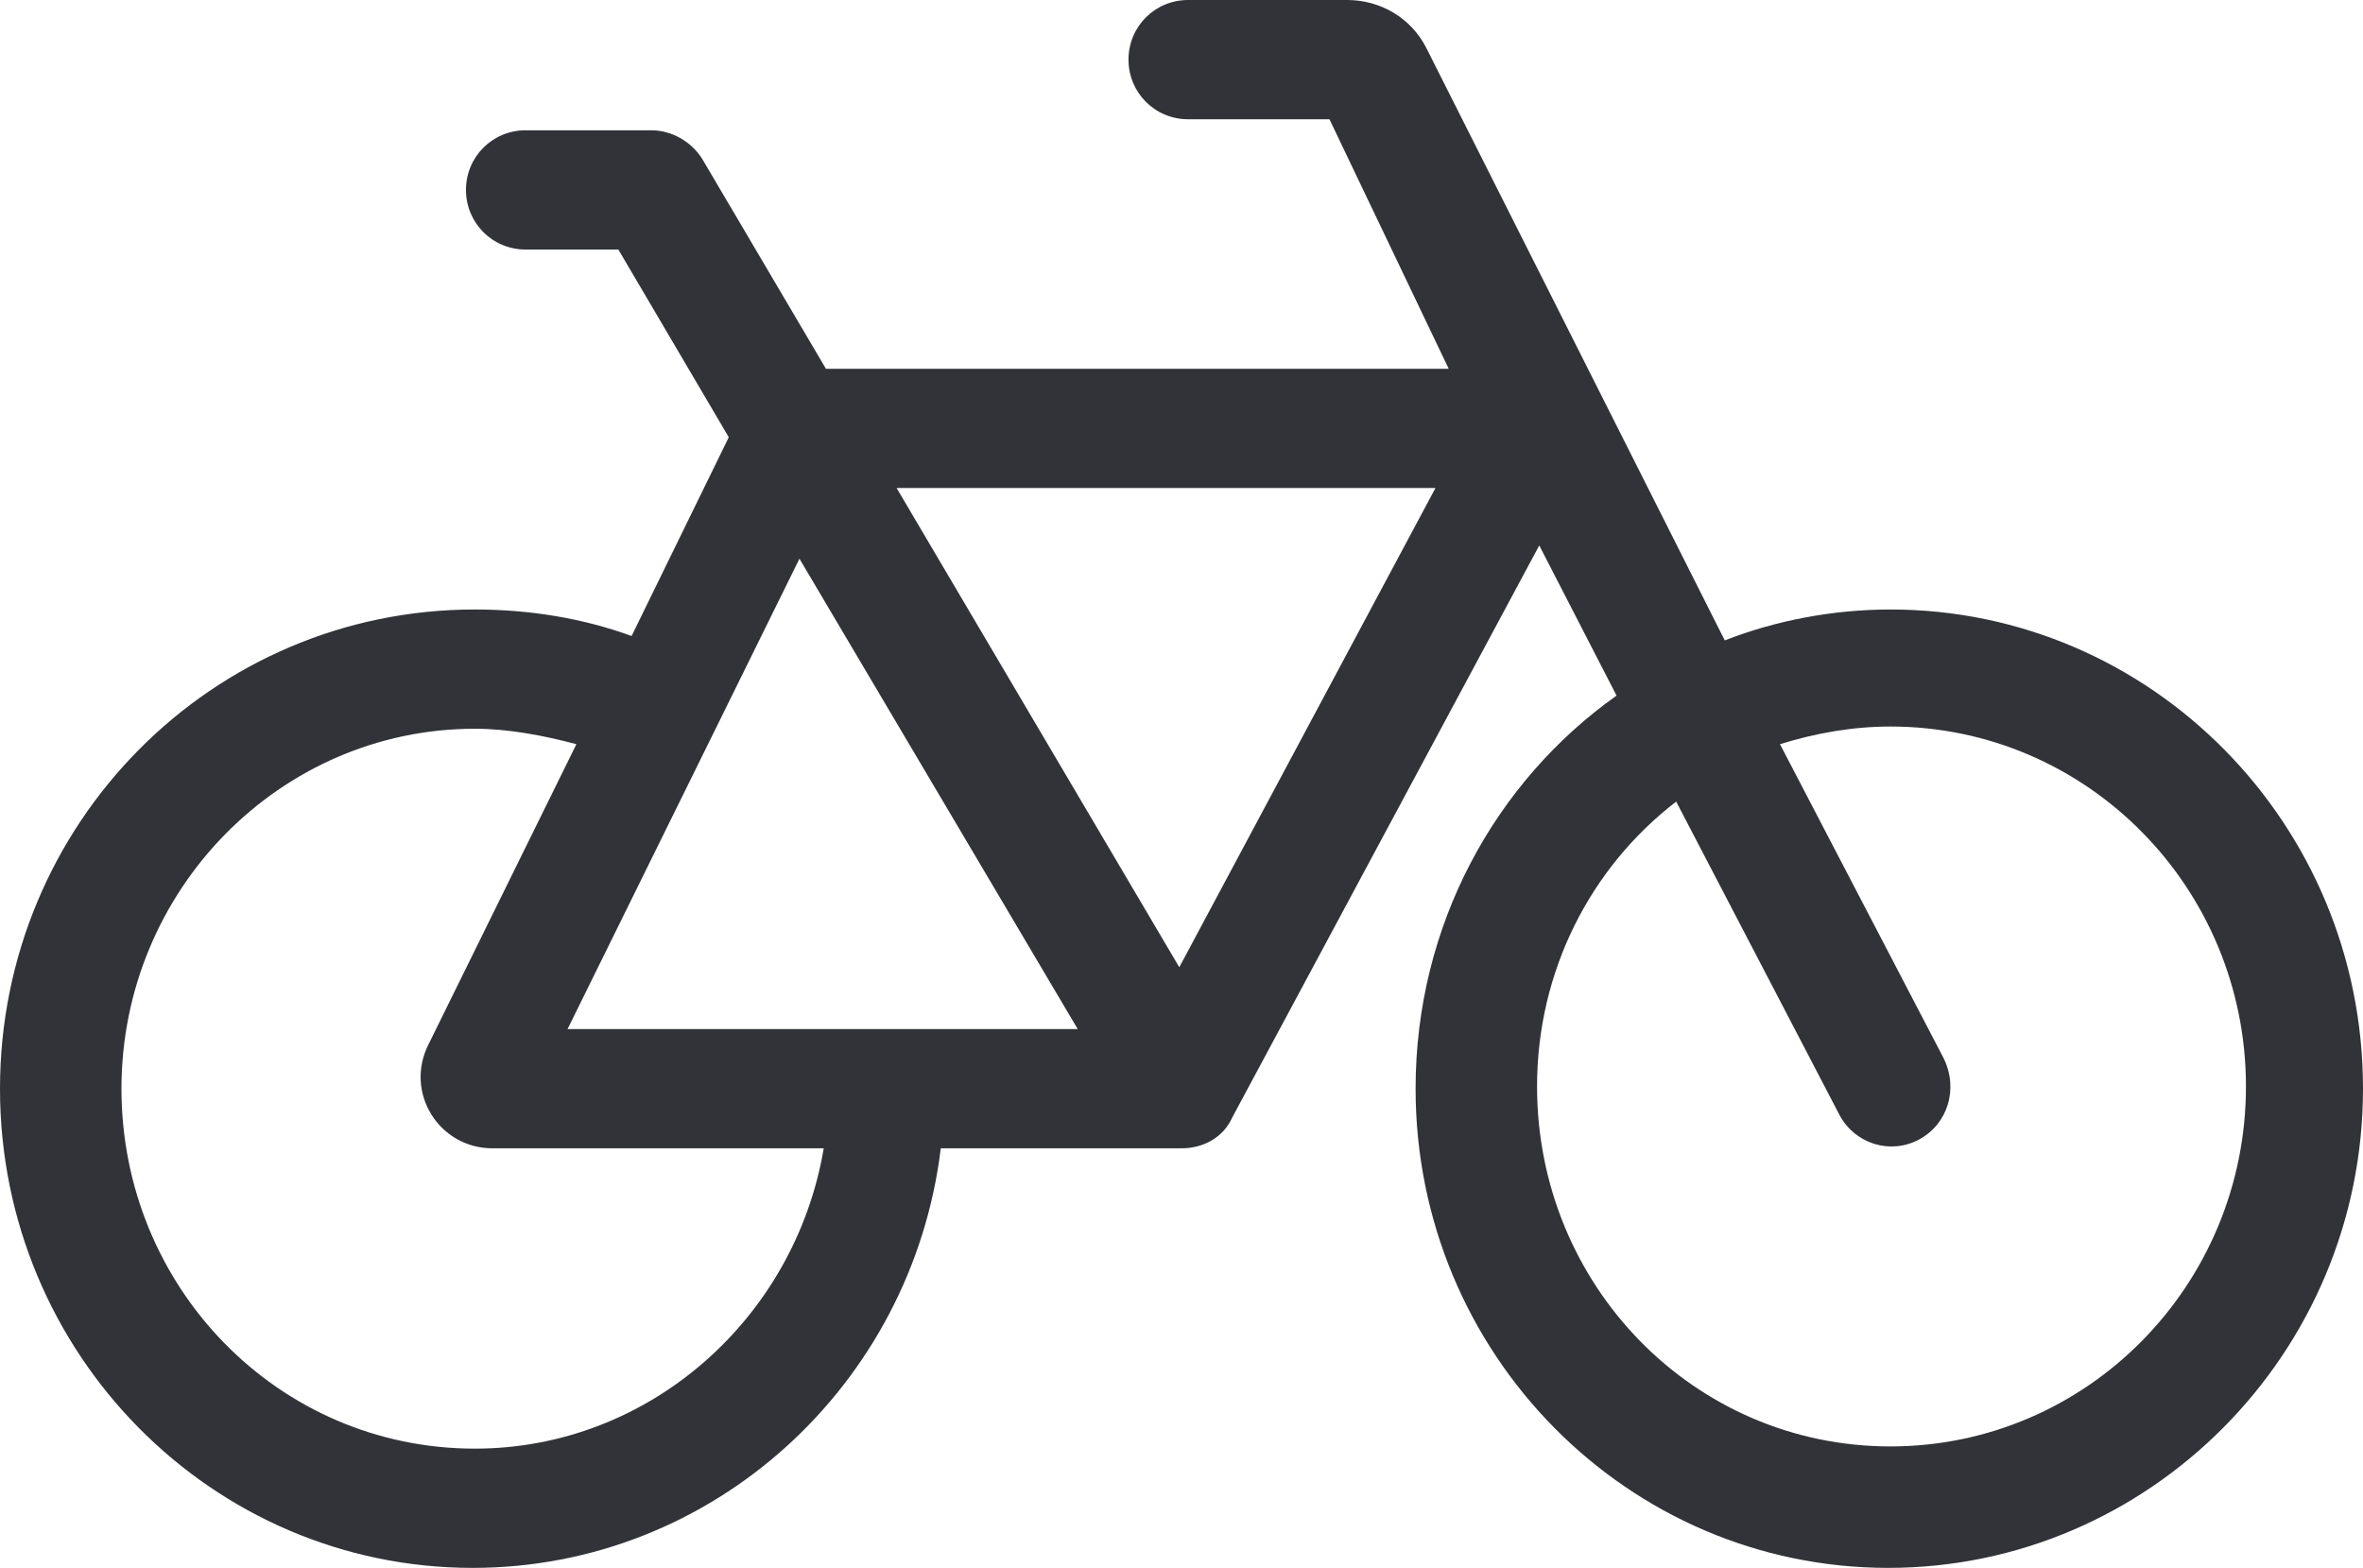
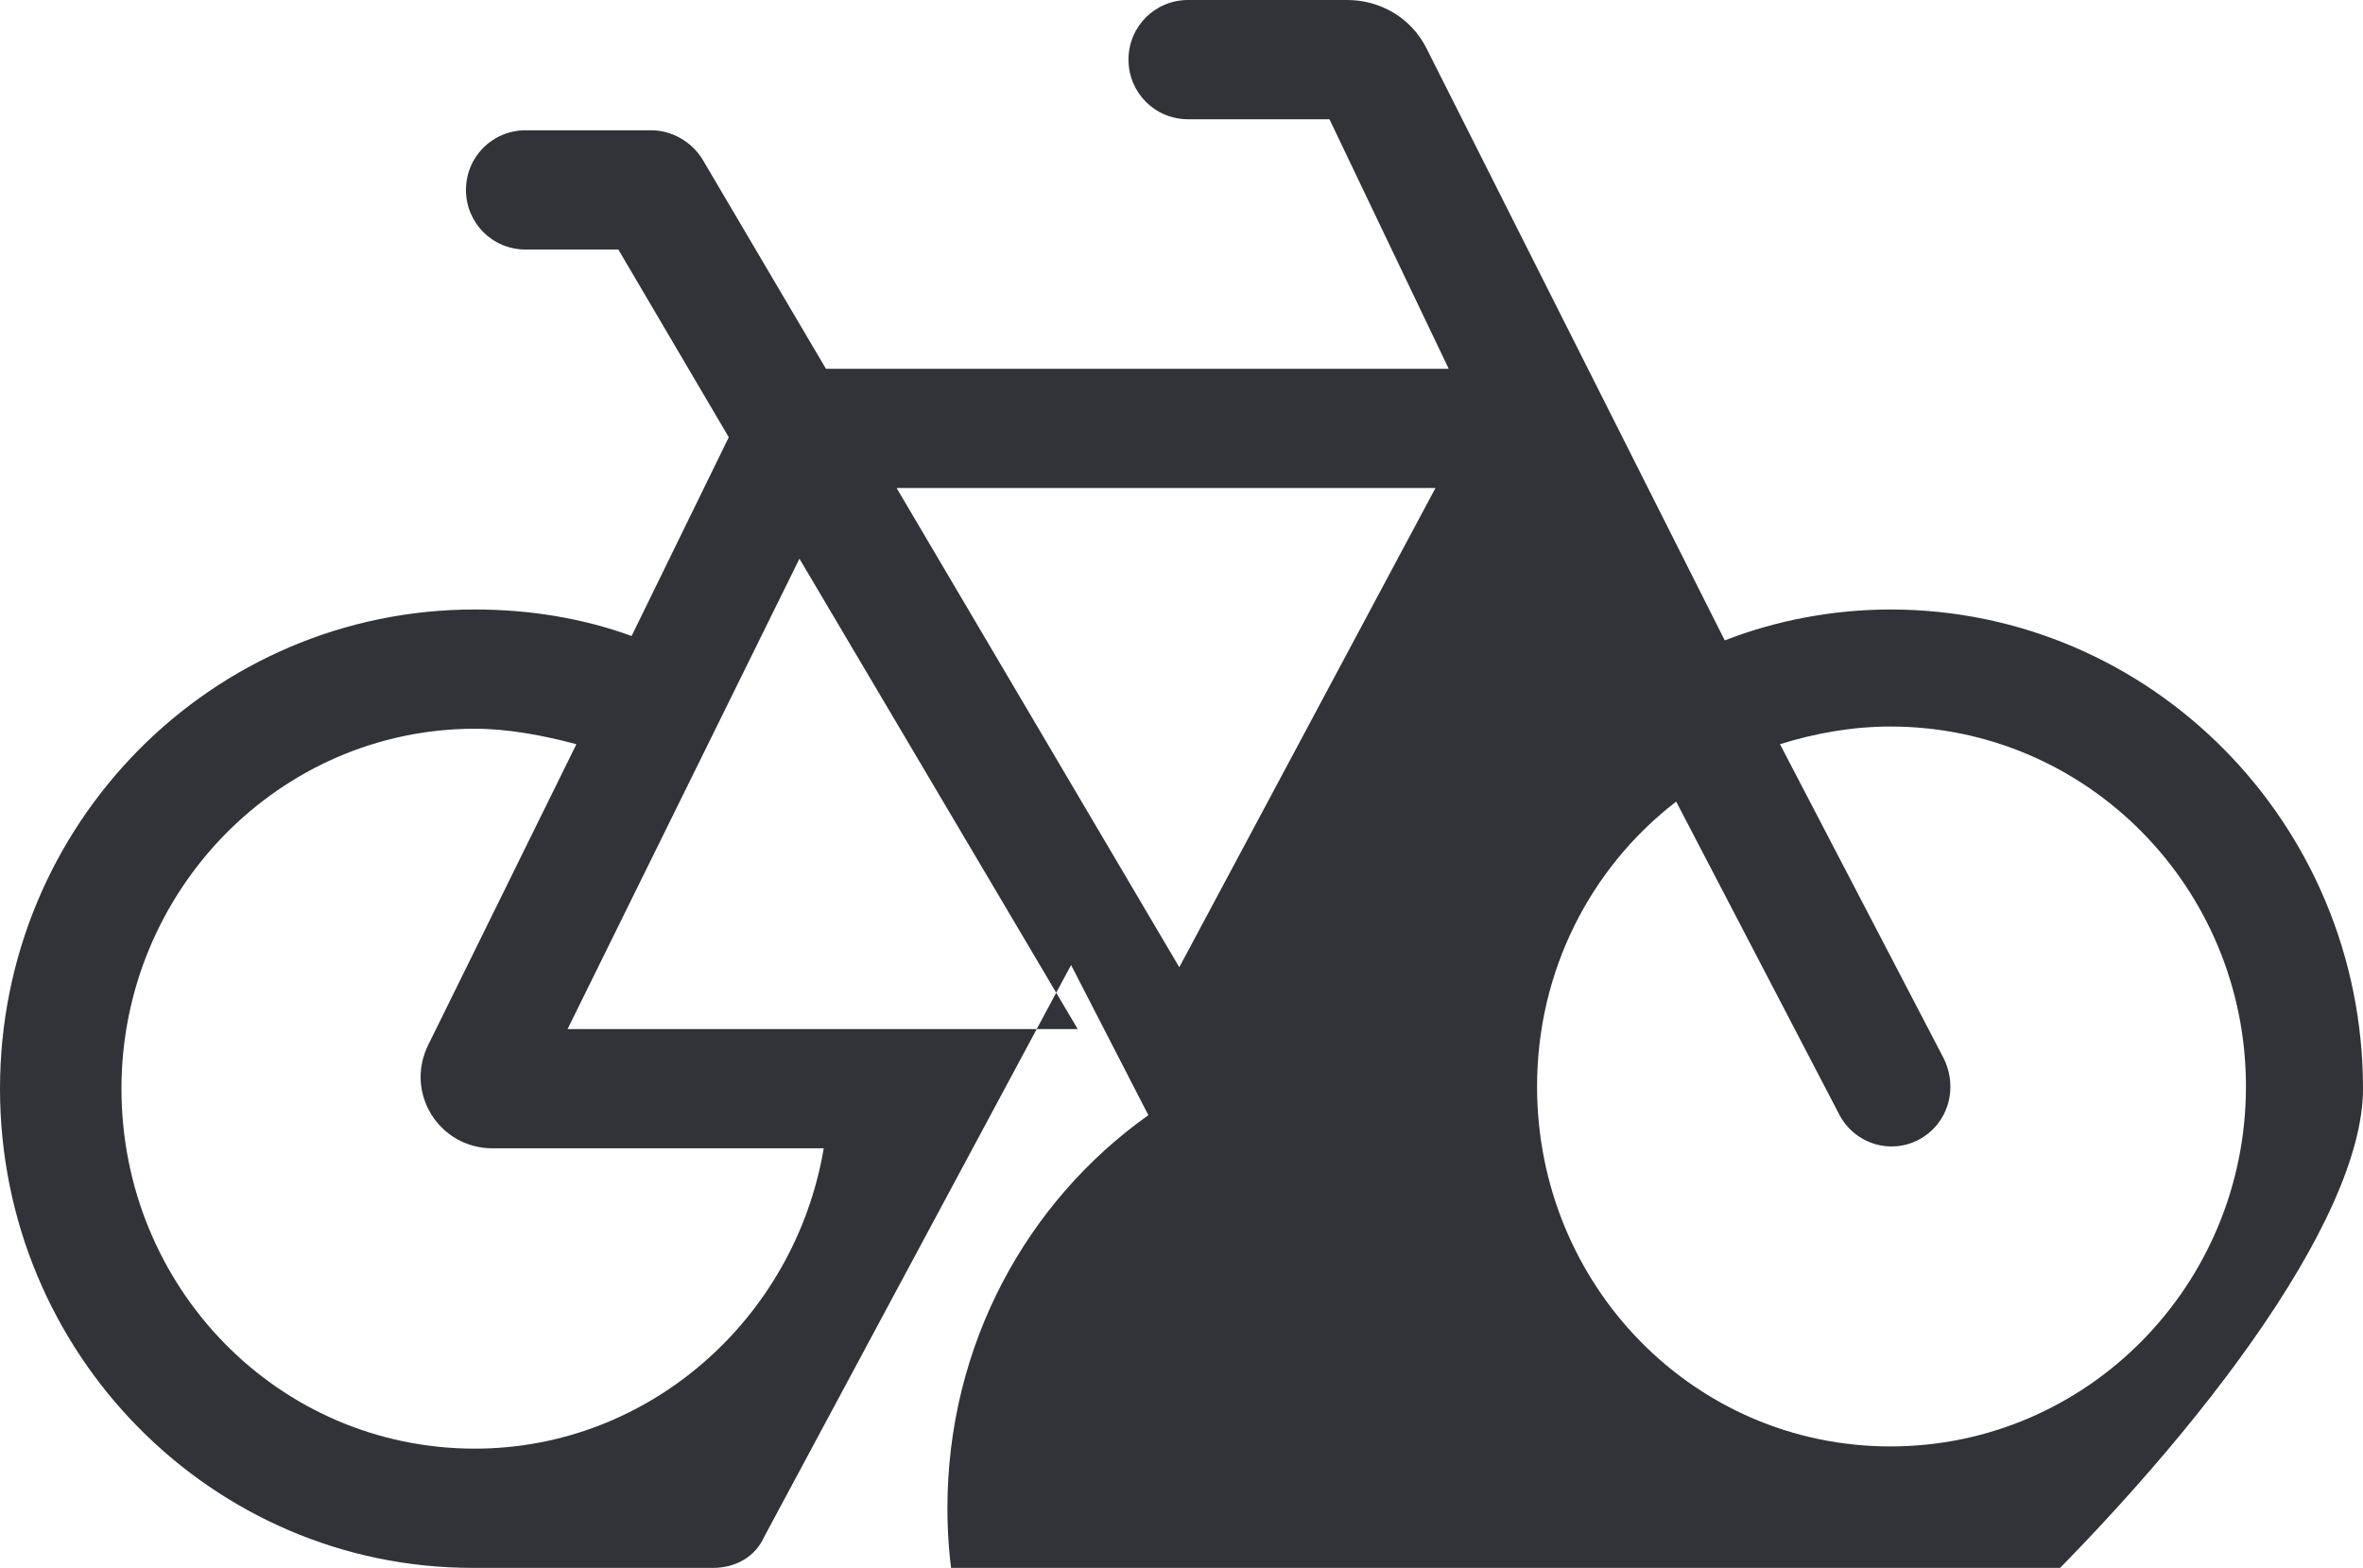
<svg xmlns="http://www.w3.org/2000/svg" version="1.1" id="Laag_1" x="0px" y="0px" viewBox="0 0 107 71" style="enable-background:new 0 0 107 71;" xml:space="preserve">
  <style type="text/css"> .st0{fill:#313338;} </style>
-   <path class="st0" d="M53.8,0c-1.5,0-2.7,1.2-2.7,2.7c0,1.5,1.2,2.7,2.7,2.7h6.4l5.4,11.3H37.4l-5.6-9.5c-0.5-0.8-1.4-1.3-2.3-1.3 h-5.7c-1.5,0-2.7,1.2-2.7,2.7c0,1.5,1.2,2.7,2.7,2.7h4.2l5,8.5l-4.4,9c-2.2-0.8-4.6-1.2-7.1-1.2C9.6,27.6,0,37.3,0,49.3 C0,61.3,9.6,71,21.4,71c10.9,0,19.9-8.3,21.2-19h10.9c1,0,1.9-0.5,2.3-1.4l13.9-25.9l3.5,6.8c-5.5,3.9-9.1,10.4-9.1,17.8 c0,12,9.6,21.7,21.4,21.7S107,61.3,107,49.3c0-12-9.6-21.7-21.4-21.7c-2.6,0-5.2,0.5-7.5,1.4L64.6,2.2C63.9,0.8,62.5,0,61,0H53.8z M75.9,36.3l7.4,14.2c0.7,1.3,2.3,1.8,3.6,1.1c1.3-0.7,1.8-2.3,1.1-3.7l-7.4-14.2c1.6-0.5,3.3-0.8,5-0.8c8.9,0,16.1,7.3,16.1,16.3 s-7.2,16.3-16.1,16.3s-16-7.3-16-16.3C69.6,44,72,39.3,75.9,36.3z M26.1,33.7l-6.7,13.6c-1.1,2.2,0.5,4.7,2.9,4.7h15 c-1.3,7.7-7.9,13.6-15.8,13.6c-8.9,0-16-7.3-16-16.3c0-9,7.2-16.3,16-16.3C23,33,24.6,33.3,26.1,33.7L26.1,33.7z M25.7,46.6 l10.5-21.3l12.6,21.3H25.7z M40.6,22.1H65L53.4,43.8L40.6,22.1z" />
+   <path class="st0" d="M53.8,0c-1.5,0-2.7,1.2-2.7,2.7c0,1.5,1.2,2.7,2.7,2.7h6.4l5.4,11.3H37.4l-5.6-9.5c-0.5-0.8-1.4-1.3-2.3-1.3 h-5.7c-1.5,0-2.7,1.2-2.7,2.7c0,1.5,1.2,2.7,2.7,2.7h4.2l5,8.5l-4.4,9c-2.2-0.8-4.6-1.2-7.1-1.2C9.6,27.6,0,37.3,0,49.3 C0,61.3,9.6,71,21.4,71h10.9c1,0,1.9-0.5,2.3-1.4l13.9-25.9l3.5,6.8c-5.5,3.9-9.1,10.4-9.1,17.8 c0,12,9.6,21.7,21.4,21.7S107,61.3,107,49.3c0-12-9.6-21.7-21.4-21.7c-2.6,0-5.2,0.5-7.5,1.4L64.6,2.2C63.9,0.8,62.5,0,61,0H53.8z M75.9,36.3l7.4,14.2c0.7,1.3,2.3,1.8,3.6,1.1c1.3-0.7,1.8-2.3,1.1-3.7l-7.4-14.2c1.6-0.5,3.3-0.8,5-0.8c8.9,0,16.1,7.3,16.1,16.3 s-7.2,16.3-16.1,16.3s-16-7.3-16-16.3C69.6,44,72,39.3,75.9,36.3z M26.1,33.7l-6.7,13.6c-1.1,2.2,0.5,4.7,2.9,4.7h15 c-1.3,7.7-7.9,13.6-15.8,13.6c-8.9,0-16-7.3-16-16.3c0-9,7.2-16.3,16-16.3C23,33,24.6,33.3,26.1,33.7L26.1,33.7z M25.7,46.6 l10.5-21.3l12.6,21.3H25.7z M40.6,22.1H65L53.4,43.8L40.6,22.1z" />
</svg>